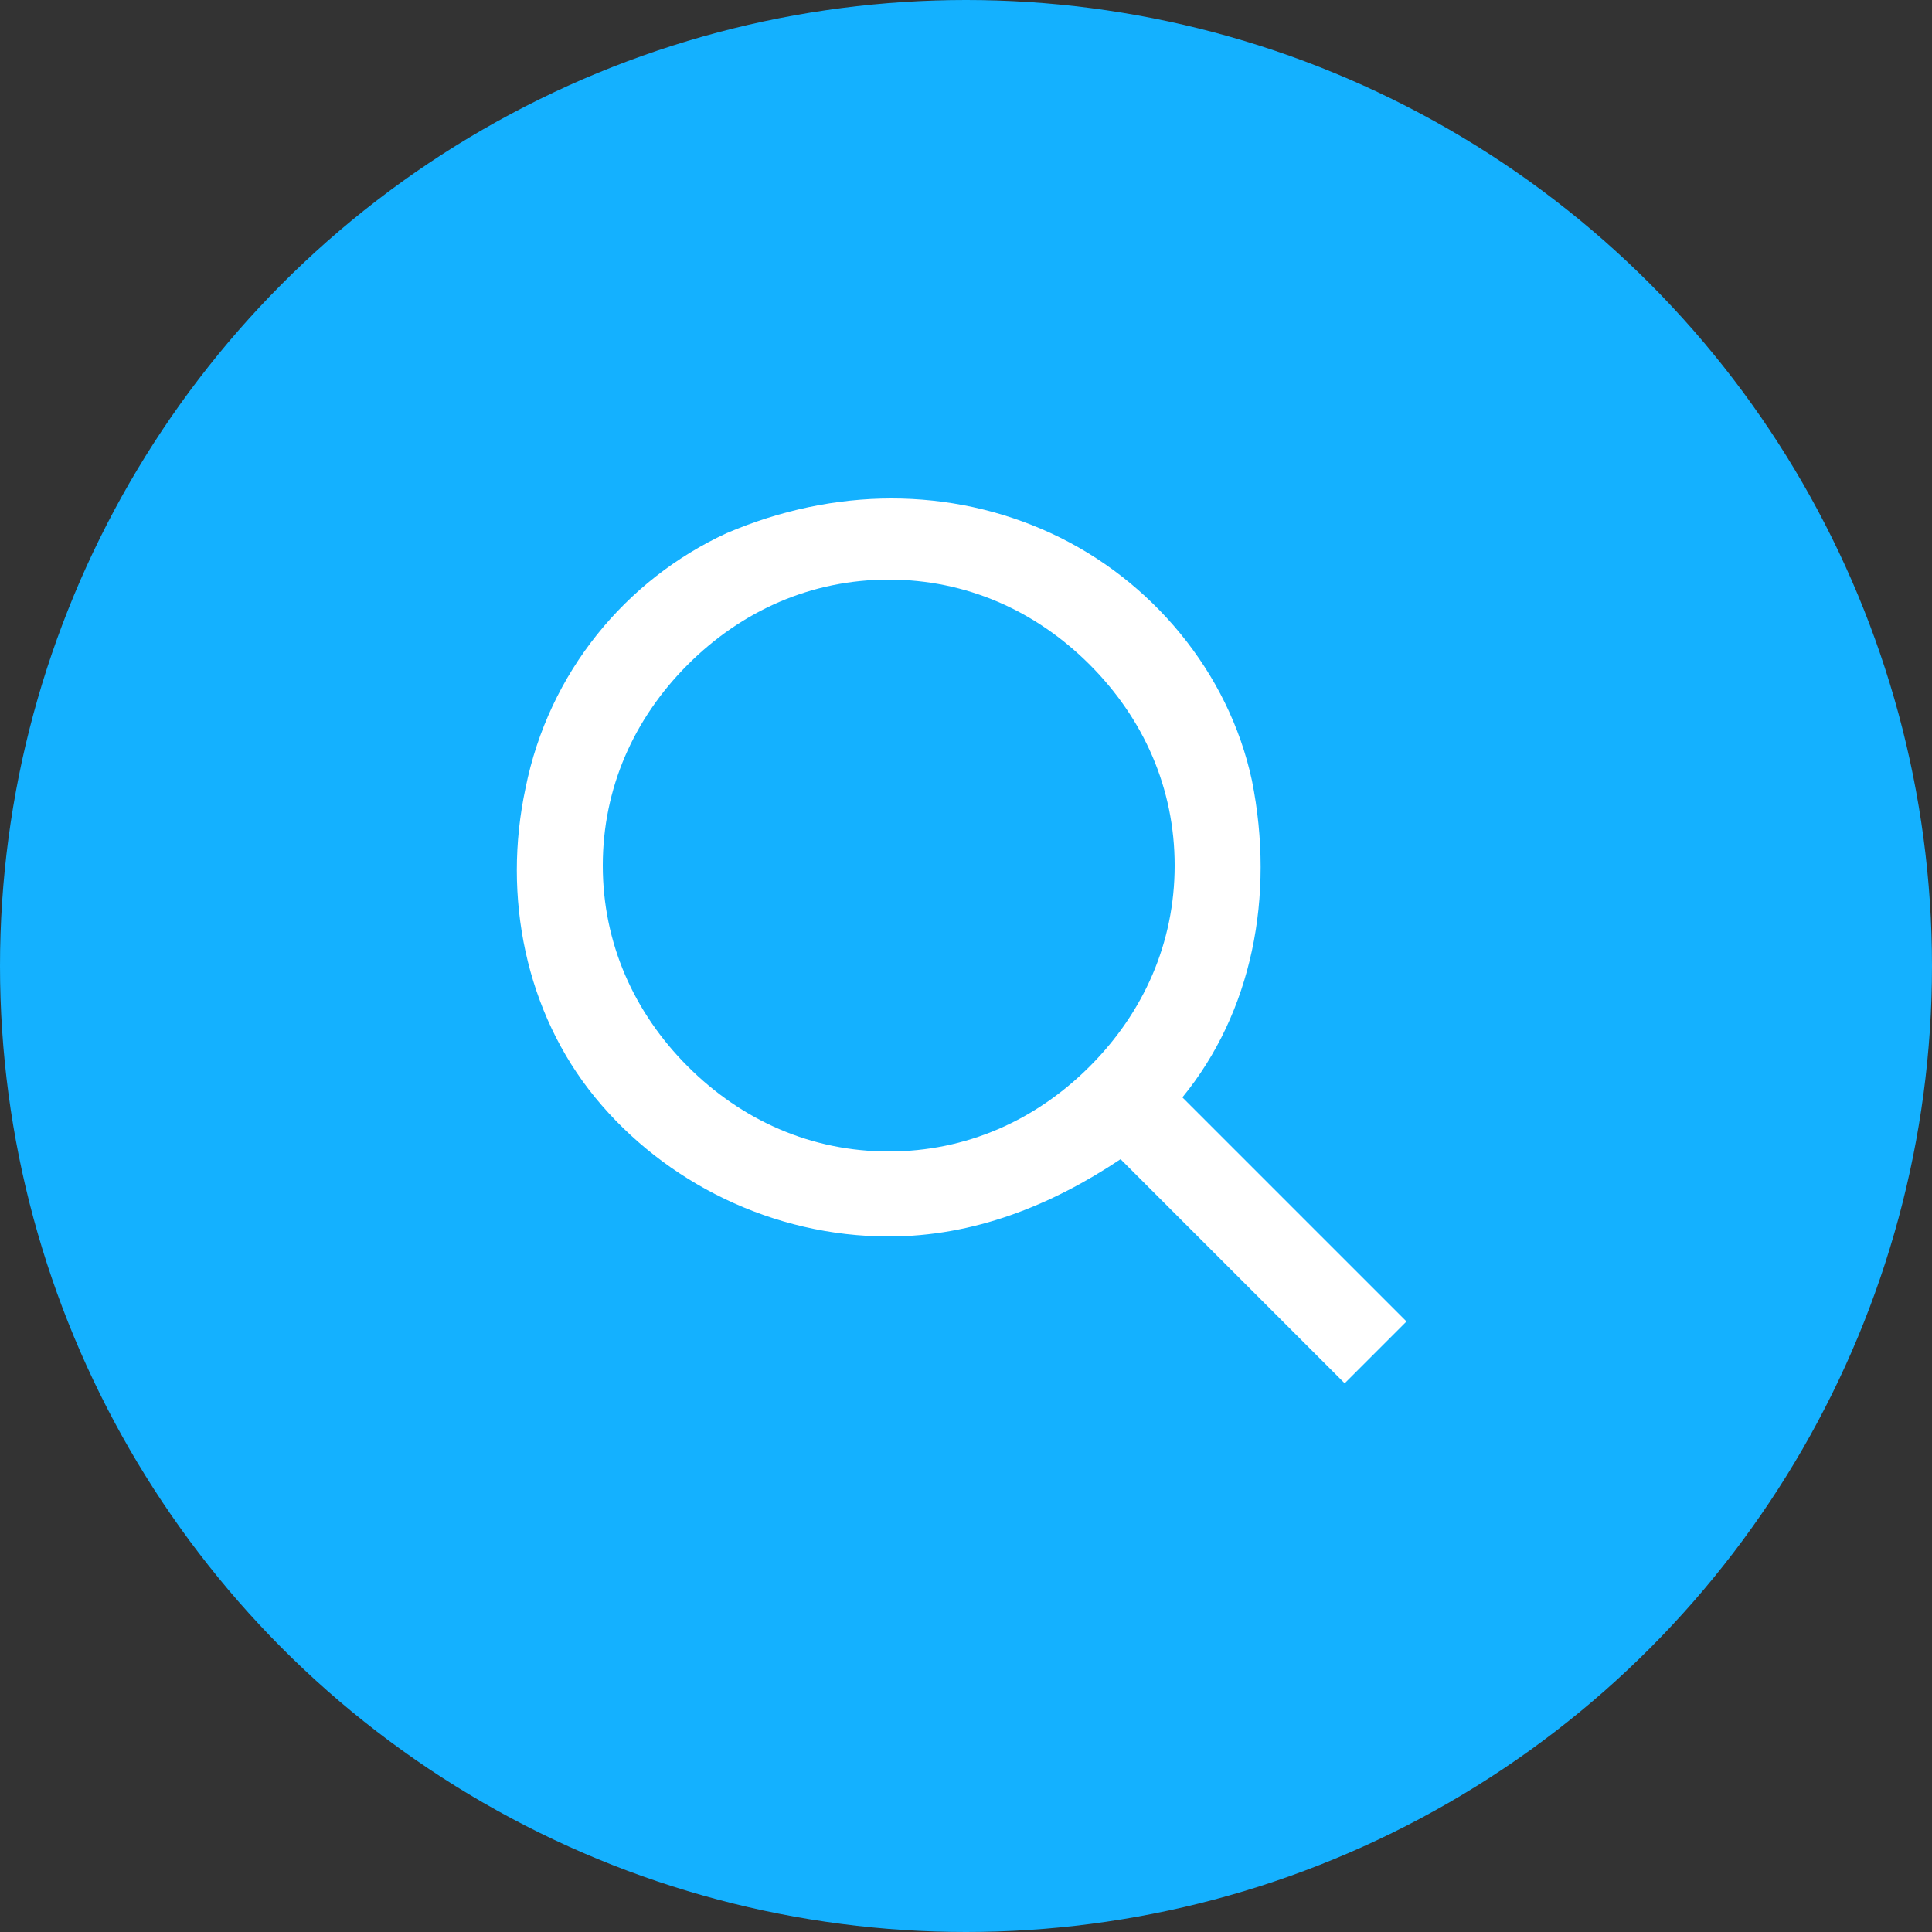
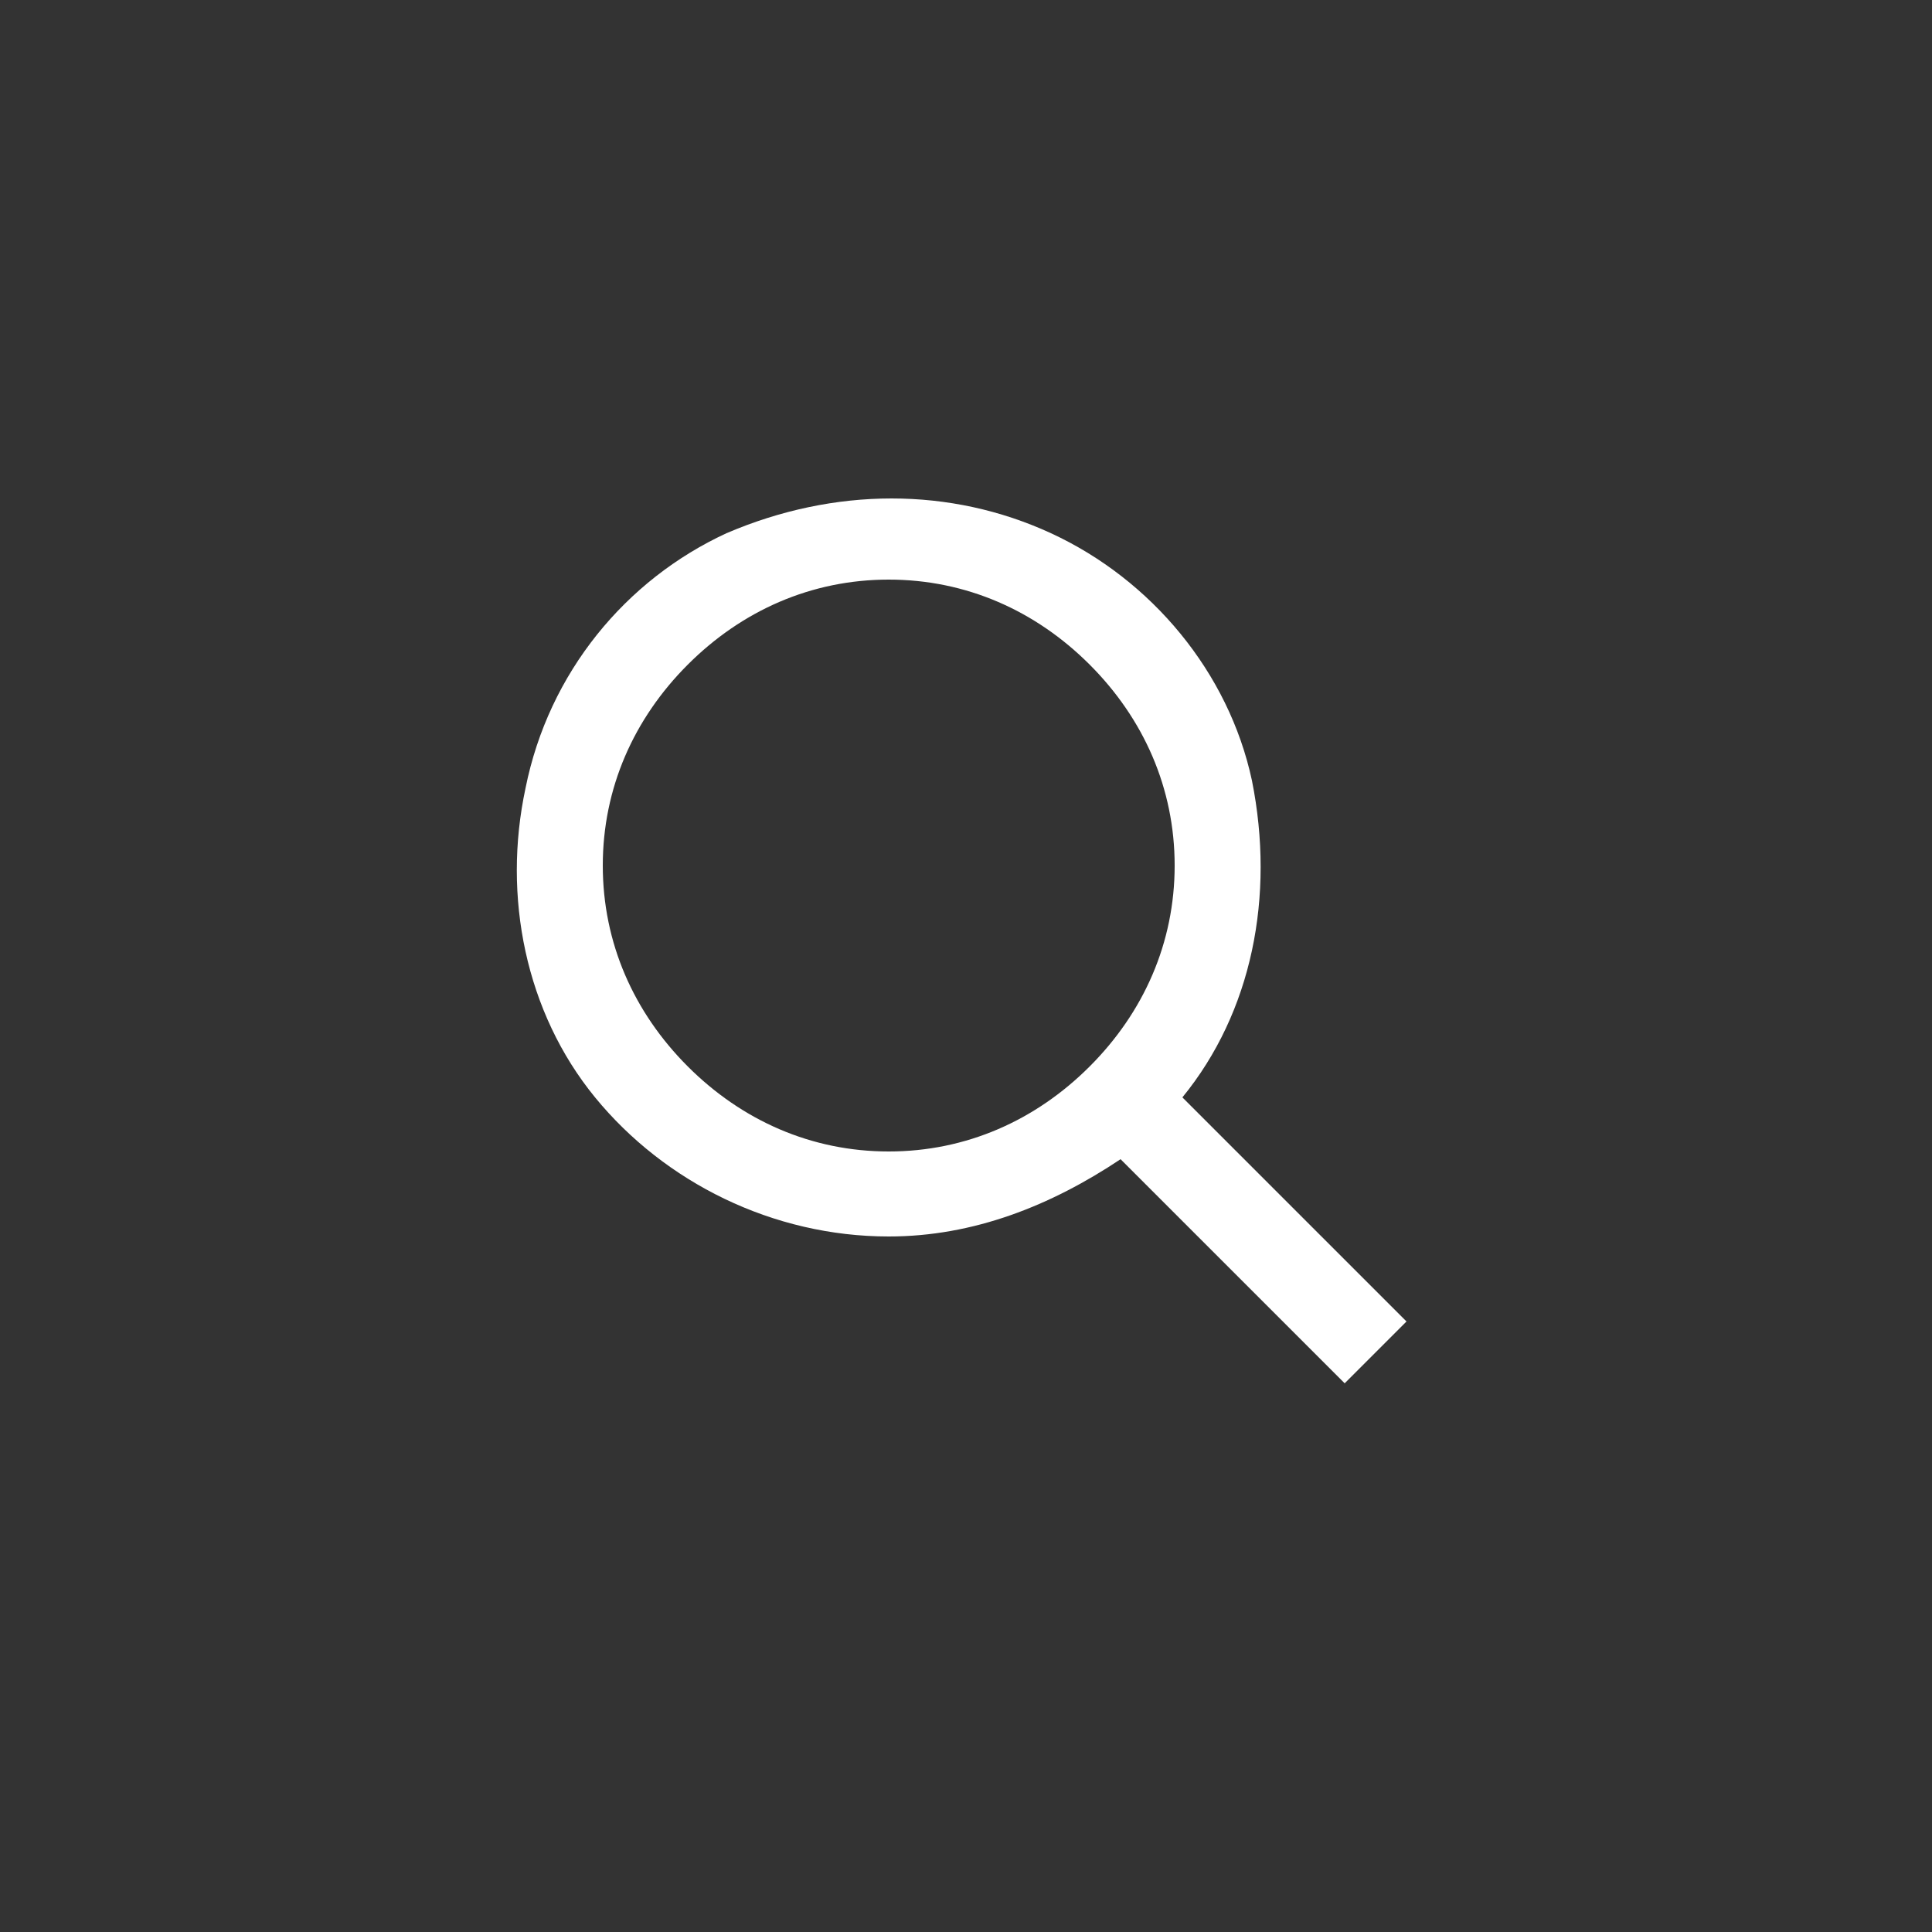
<svg xmlns="http://www.w3.org/2000/svg" id="Layer_1" x="0px" y="0px" viewBox="0 0 25 25" style="enable-background:new 0 0 25 25;" xml:space="preserve">
  <rect x="0" y="0" width="25" height="25" fill="#333333" stroke="none" />
  <style type="text/css"> .st0{fill:#14B1FF;} .st1{fill:#FFFFFF;} </style>
-   <circle class="st0" cx="12.5" cy="12.5" r="12.5" />
  <path class="st1" d="M11.5,16c1.1,0,2.1-0.4,3-1l2.9,2.9l0.8-0.8l-2.9-2.9c0.9-1.1,1.2-2.6,0.9-4.1c-0.3-1.4-1.3-2.6-2.6-3.2 c-1.3-0.6-2.8-0.6-4.2,0c-1.3,0.6-2.3,1.8-2.6,3.3c-0.3,1.4,0,2.9,0.9,4C8.6,15.3,10,16,11.5,16L11.5,16z M11.5,7.5 c1,0,1.9,0.4,2.6,1.1c0.7,0.7,1.1,1.6,1.1,2.6s-0.4,1.9-1.1,2.6c-0.7,0.7-1.6,1.1-2.6,1.1c-1,0-1.9-0.4-2.6-1.1 c-0.7-0.7-1.1-1.6-1.1-2.6s0.4-1.9,1.1-2.6C9.6,7.9,10.5,7.5,11.5,7.5z" />
</svg>